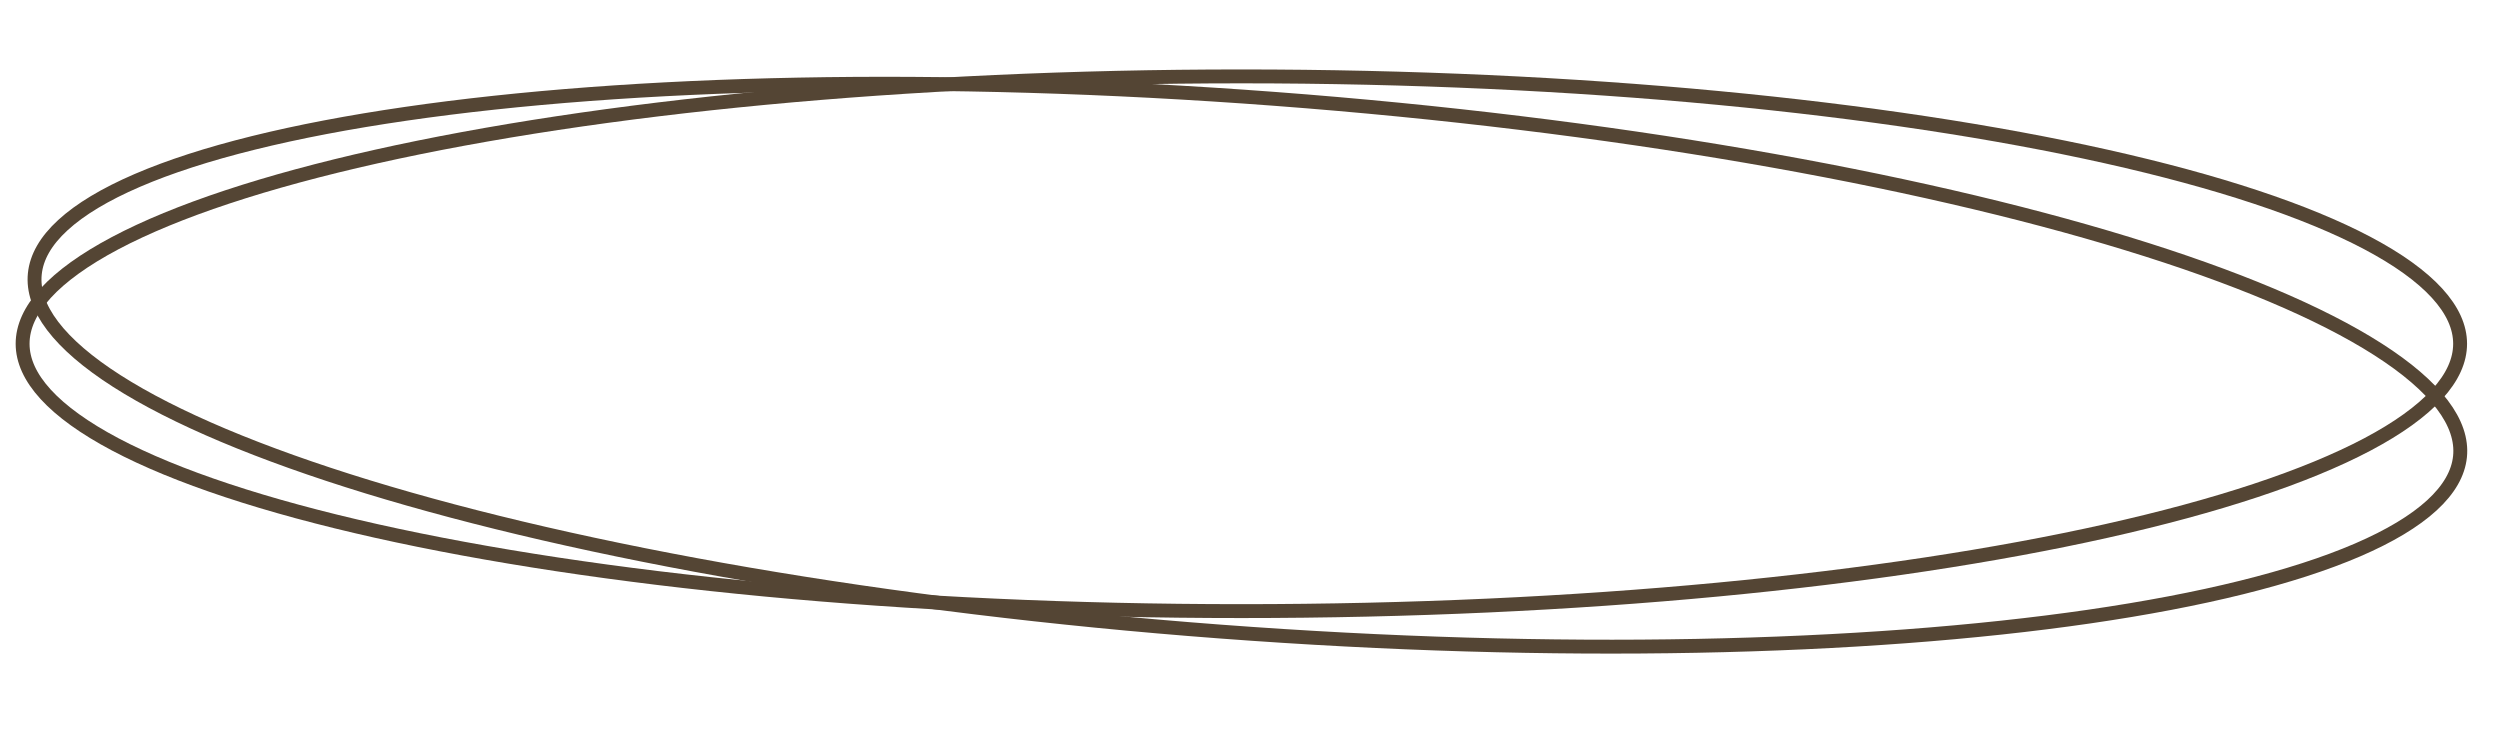
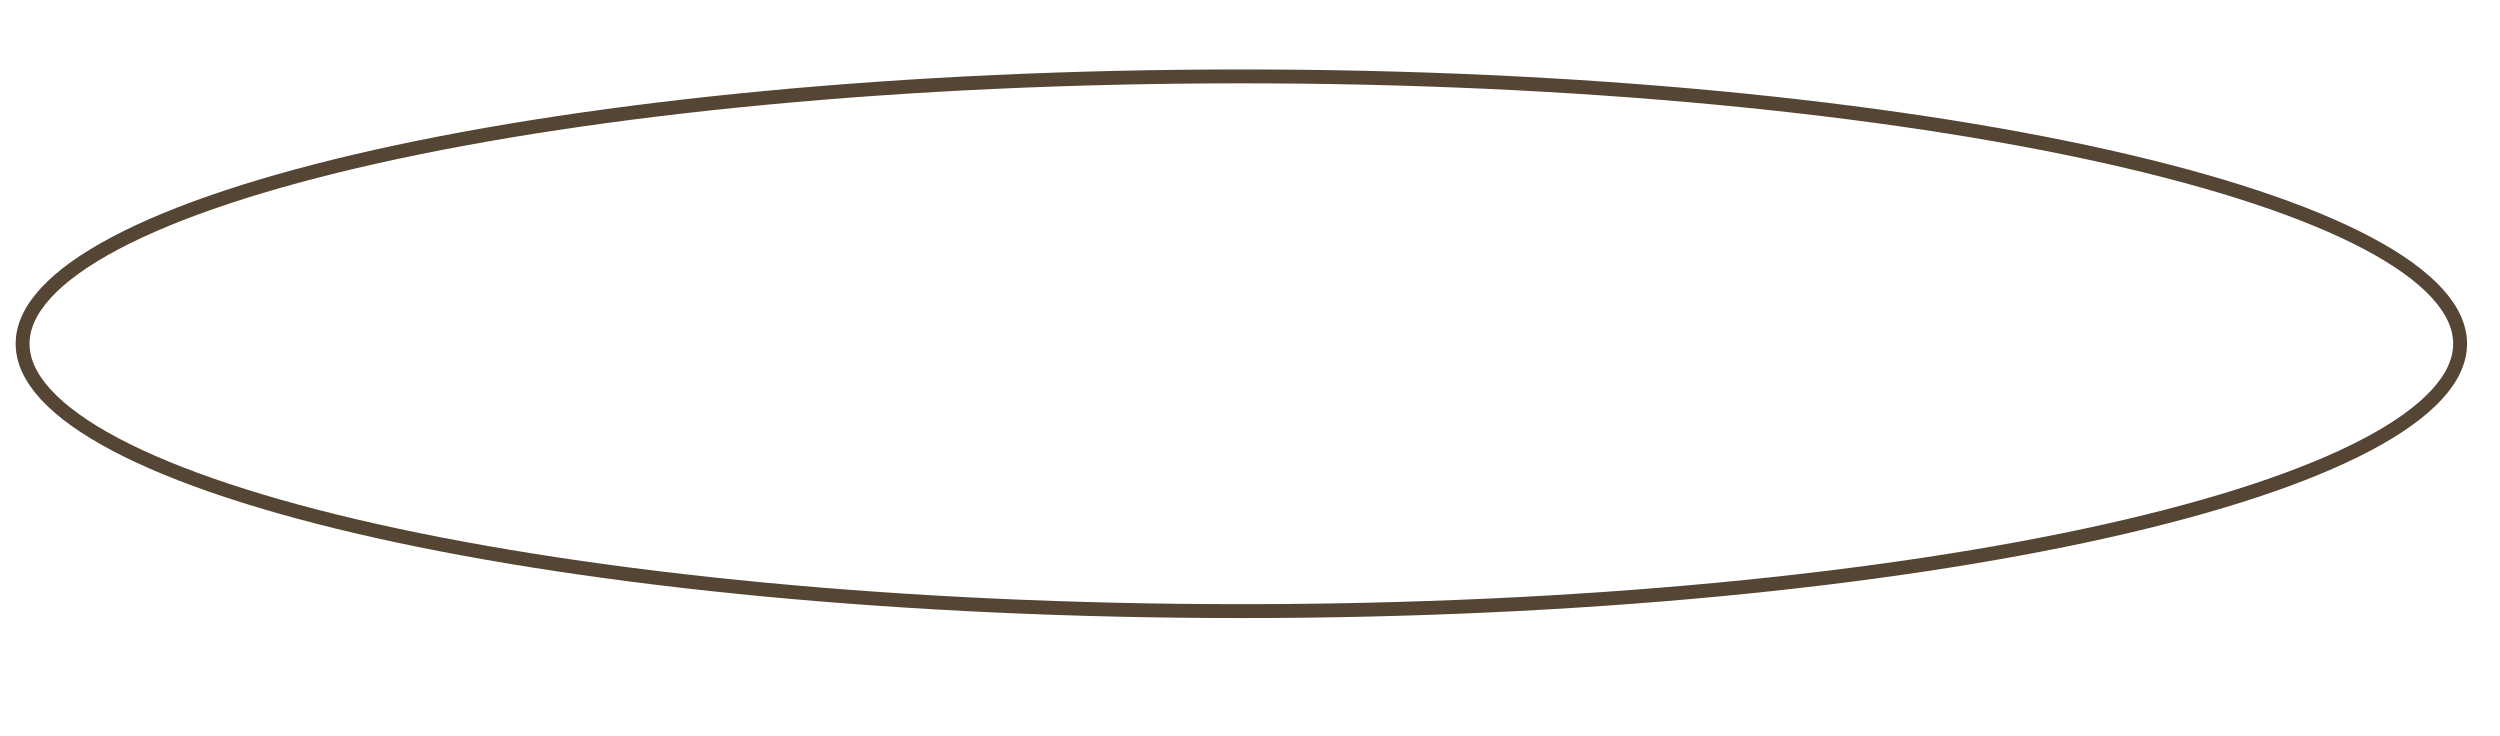
<svg xmlns="http://www.w3.org/2000/svg" width="360" height="106" viewBox="0 0 360 106" fill="none">
  <path d="M354.255 49.5C354.255 51.903 353.171 54.336 350.931 56.786C348.686 59.241 345.327 61.658 340.917 63.991C332.099 68.657 319.274 72.889 303.341 76.455C271.492 83.583 227.443 88 178.755 88C130.067 88 86.019 83.583 54.169 76.455C38.236 72.889 25.411 68.657 16.593 63.991C12.183 61.658 8.824 59.241 6.579 56.786C4.339 54.336 3.255 51.903 3.255 49.5C3.255 47.097 4.339 44.664 6.579 42.214C8.824 39.759 12.183 37.342 16.593 35.009C25.411 30.343 38.236 26.111 54.169 22.545C86.019 15.417 130.067 11 178.755 11C227.443 11 271.492 15.417 303.341 22.545C319.274 26.111 332.099 30.343 340.917 35.009C345.327 37.342 348.686 39.759 350.931 42.214C353.171 44.664 354.255 47.097 354.255 49.5Z" stroke="#544534" stroke-width="2" />
-   <path d="M354.241 65.754C353.997 68.15 352.67 70.493 350.192 72.765C347.709 75.043 344.121 77.198 339.496 79.192C330.249 83.178 317.058 86.432 300.843 88.788C268.43 93.5 224.155 94.596 175.712 90.943C127.27 87.291 83.893 79.586 52.929 70.097C37.44 65.349 25.11 60.171 16.811 54.862C12.661 52.207 9.565 49.548 7.581 46.934C5.601 44.325 4.769 41.82 5.014 39.424C5.259 37.028 6.585 34.686 9.063 32.413C11.546 30.136 15.134 27.98 19.759 25.987C29.006 22.001 42.197 18.747 58.412 16.39C90.825 11.679 135.1 10.583 183.543 14.235C231.986 17.888 275.362 25.592 306.326 35.082C321.816 39.829 334.146 45.007 342.444 50.316C346.594 52.971 349.69 55.63 351.675 58.245C353.654 60.853 354.486 63.359 354.241 65.754Z" stroke="#544534" stroke-width="2" />
</svg>